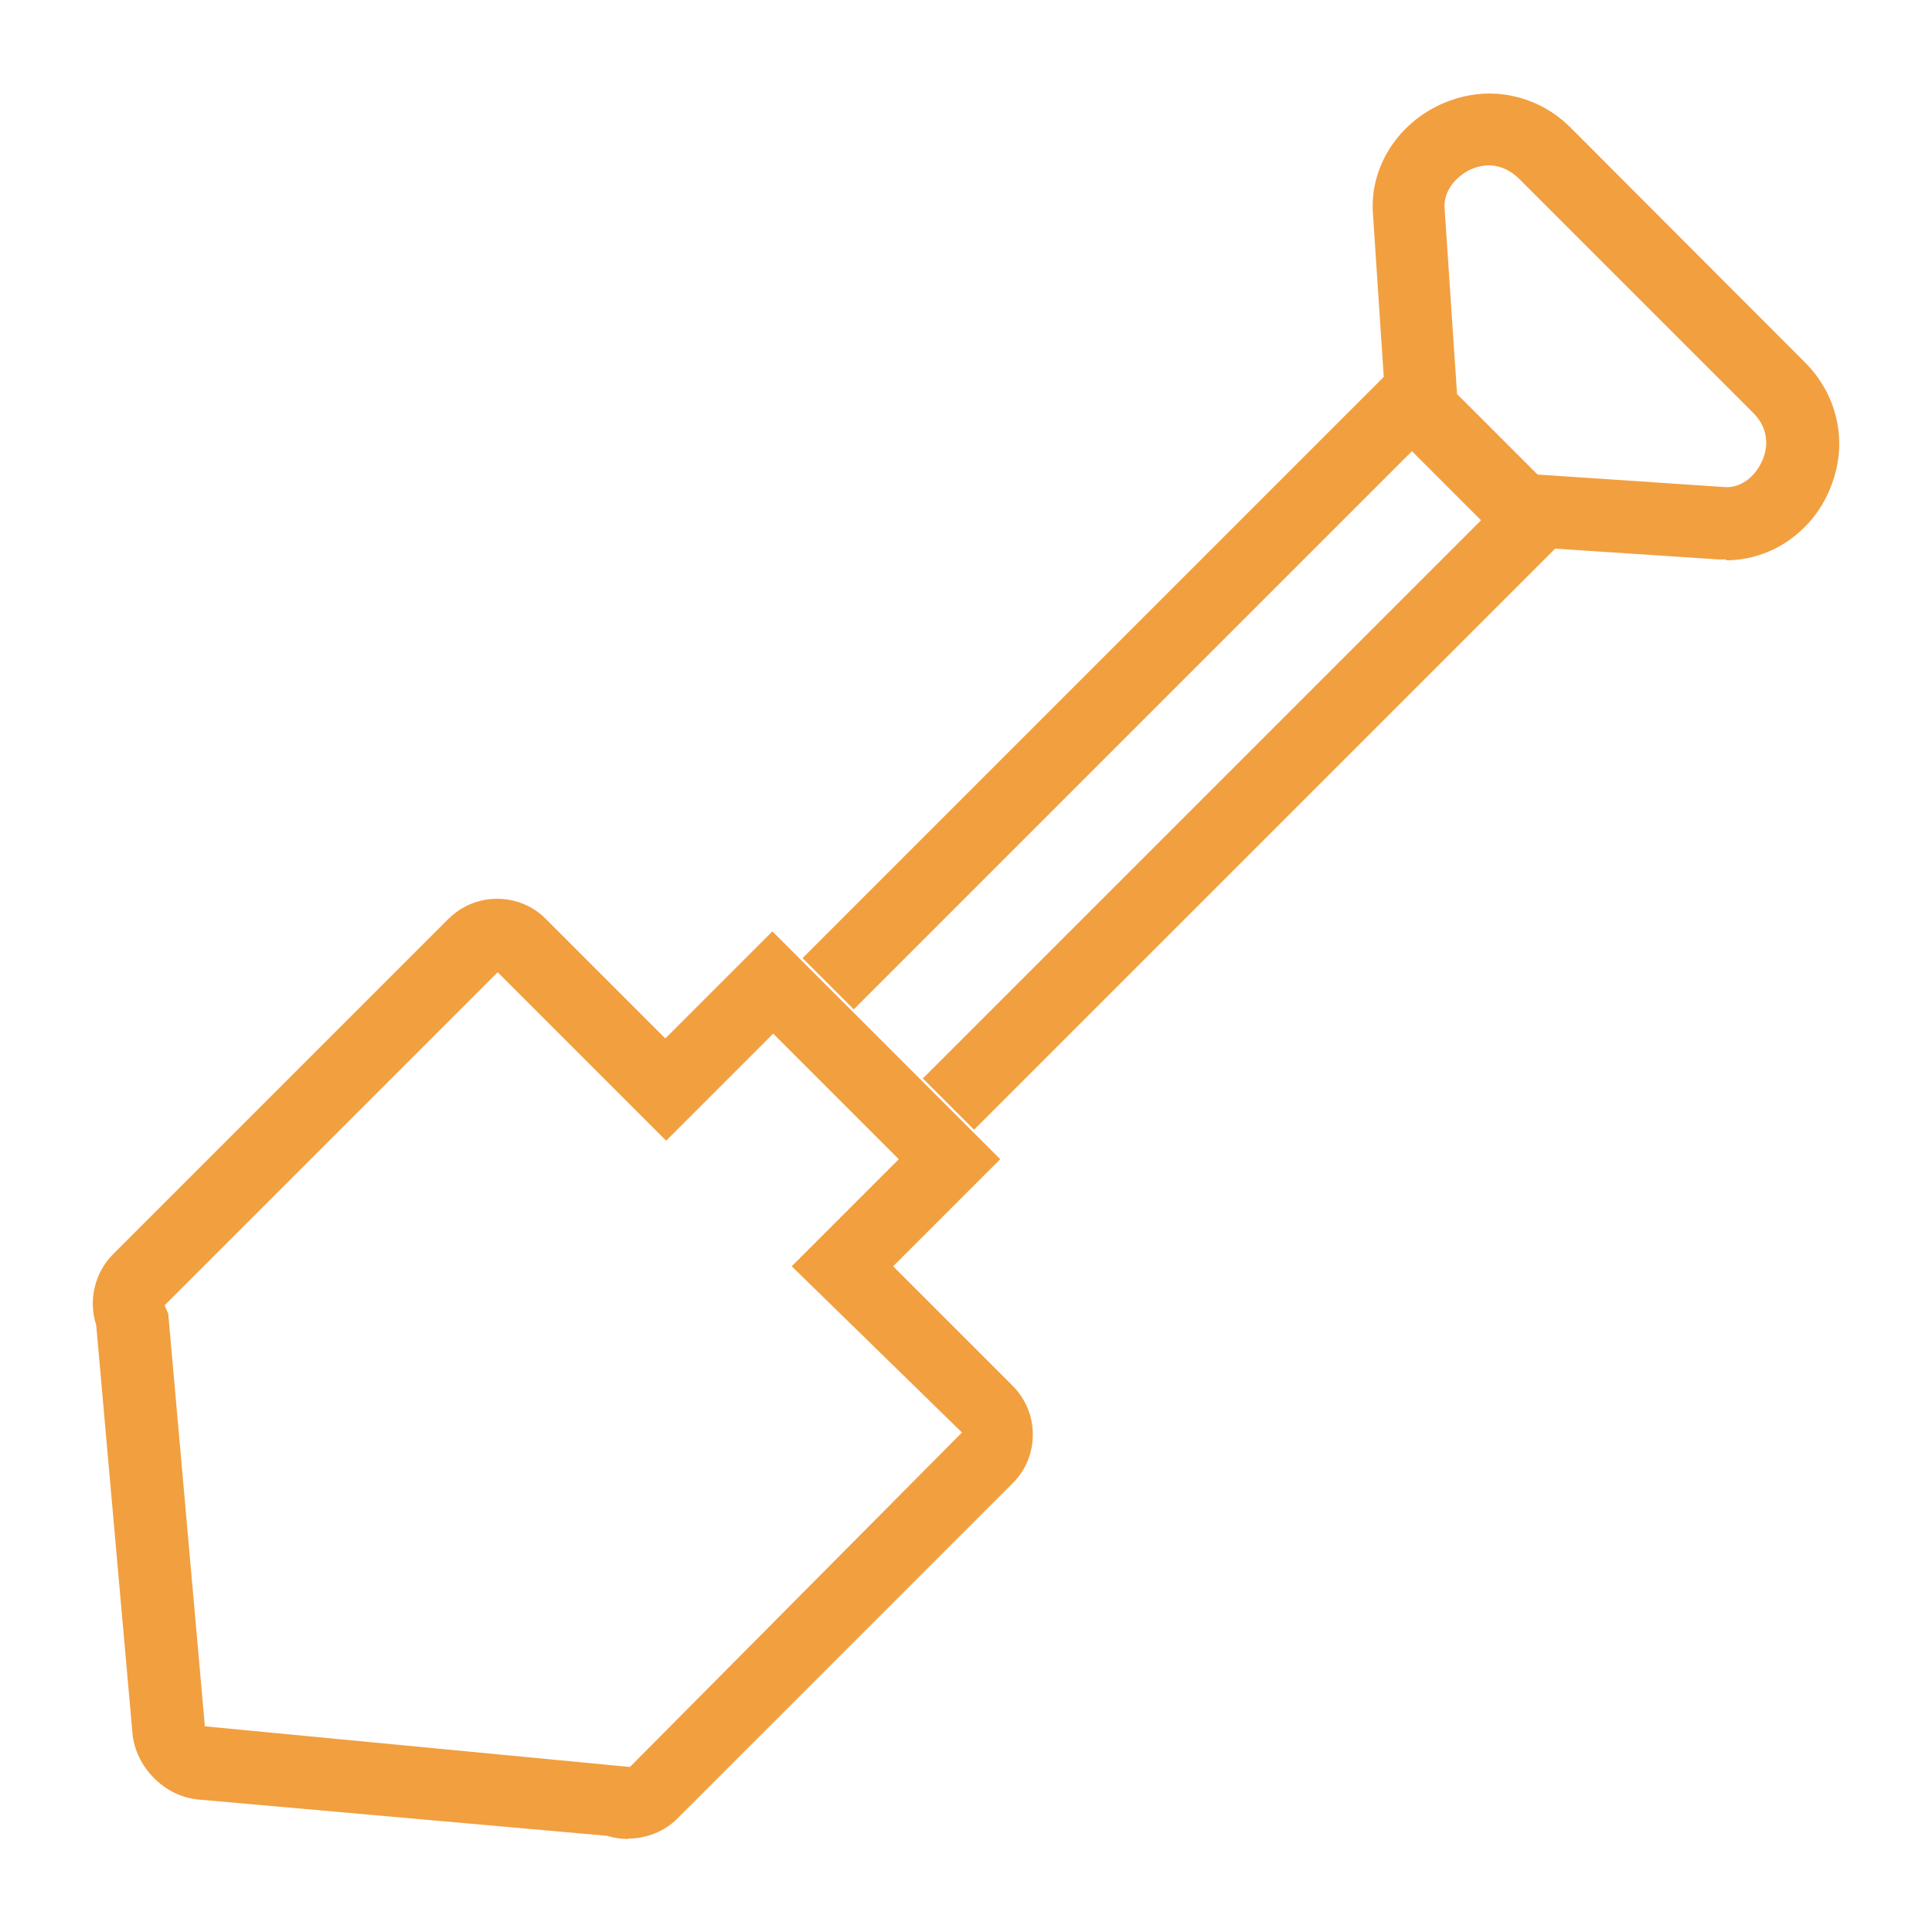
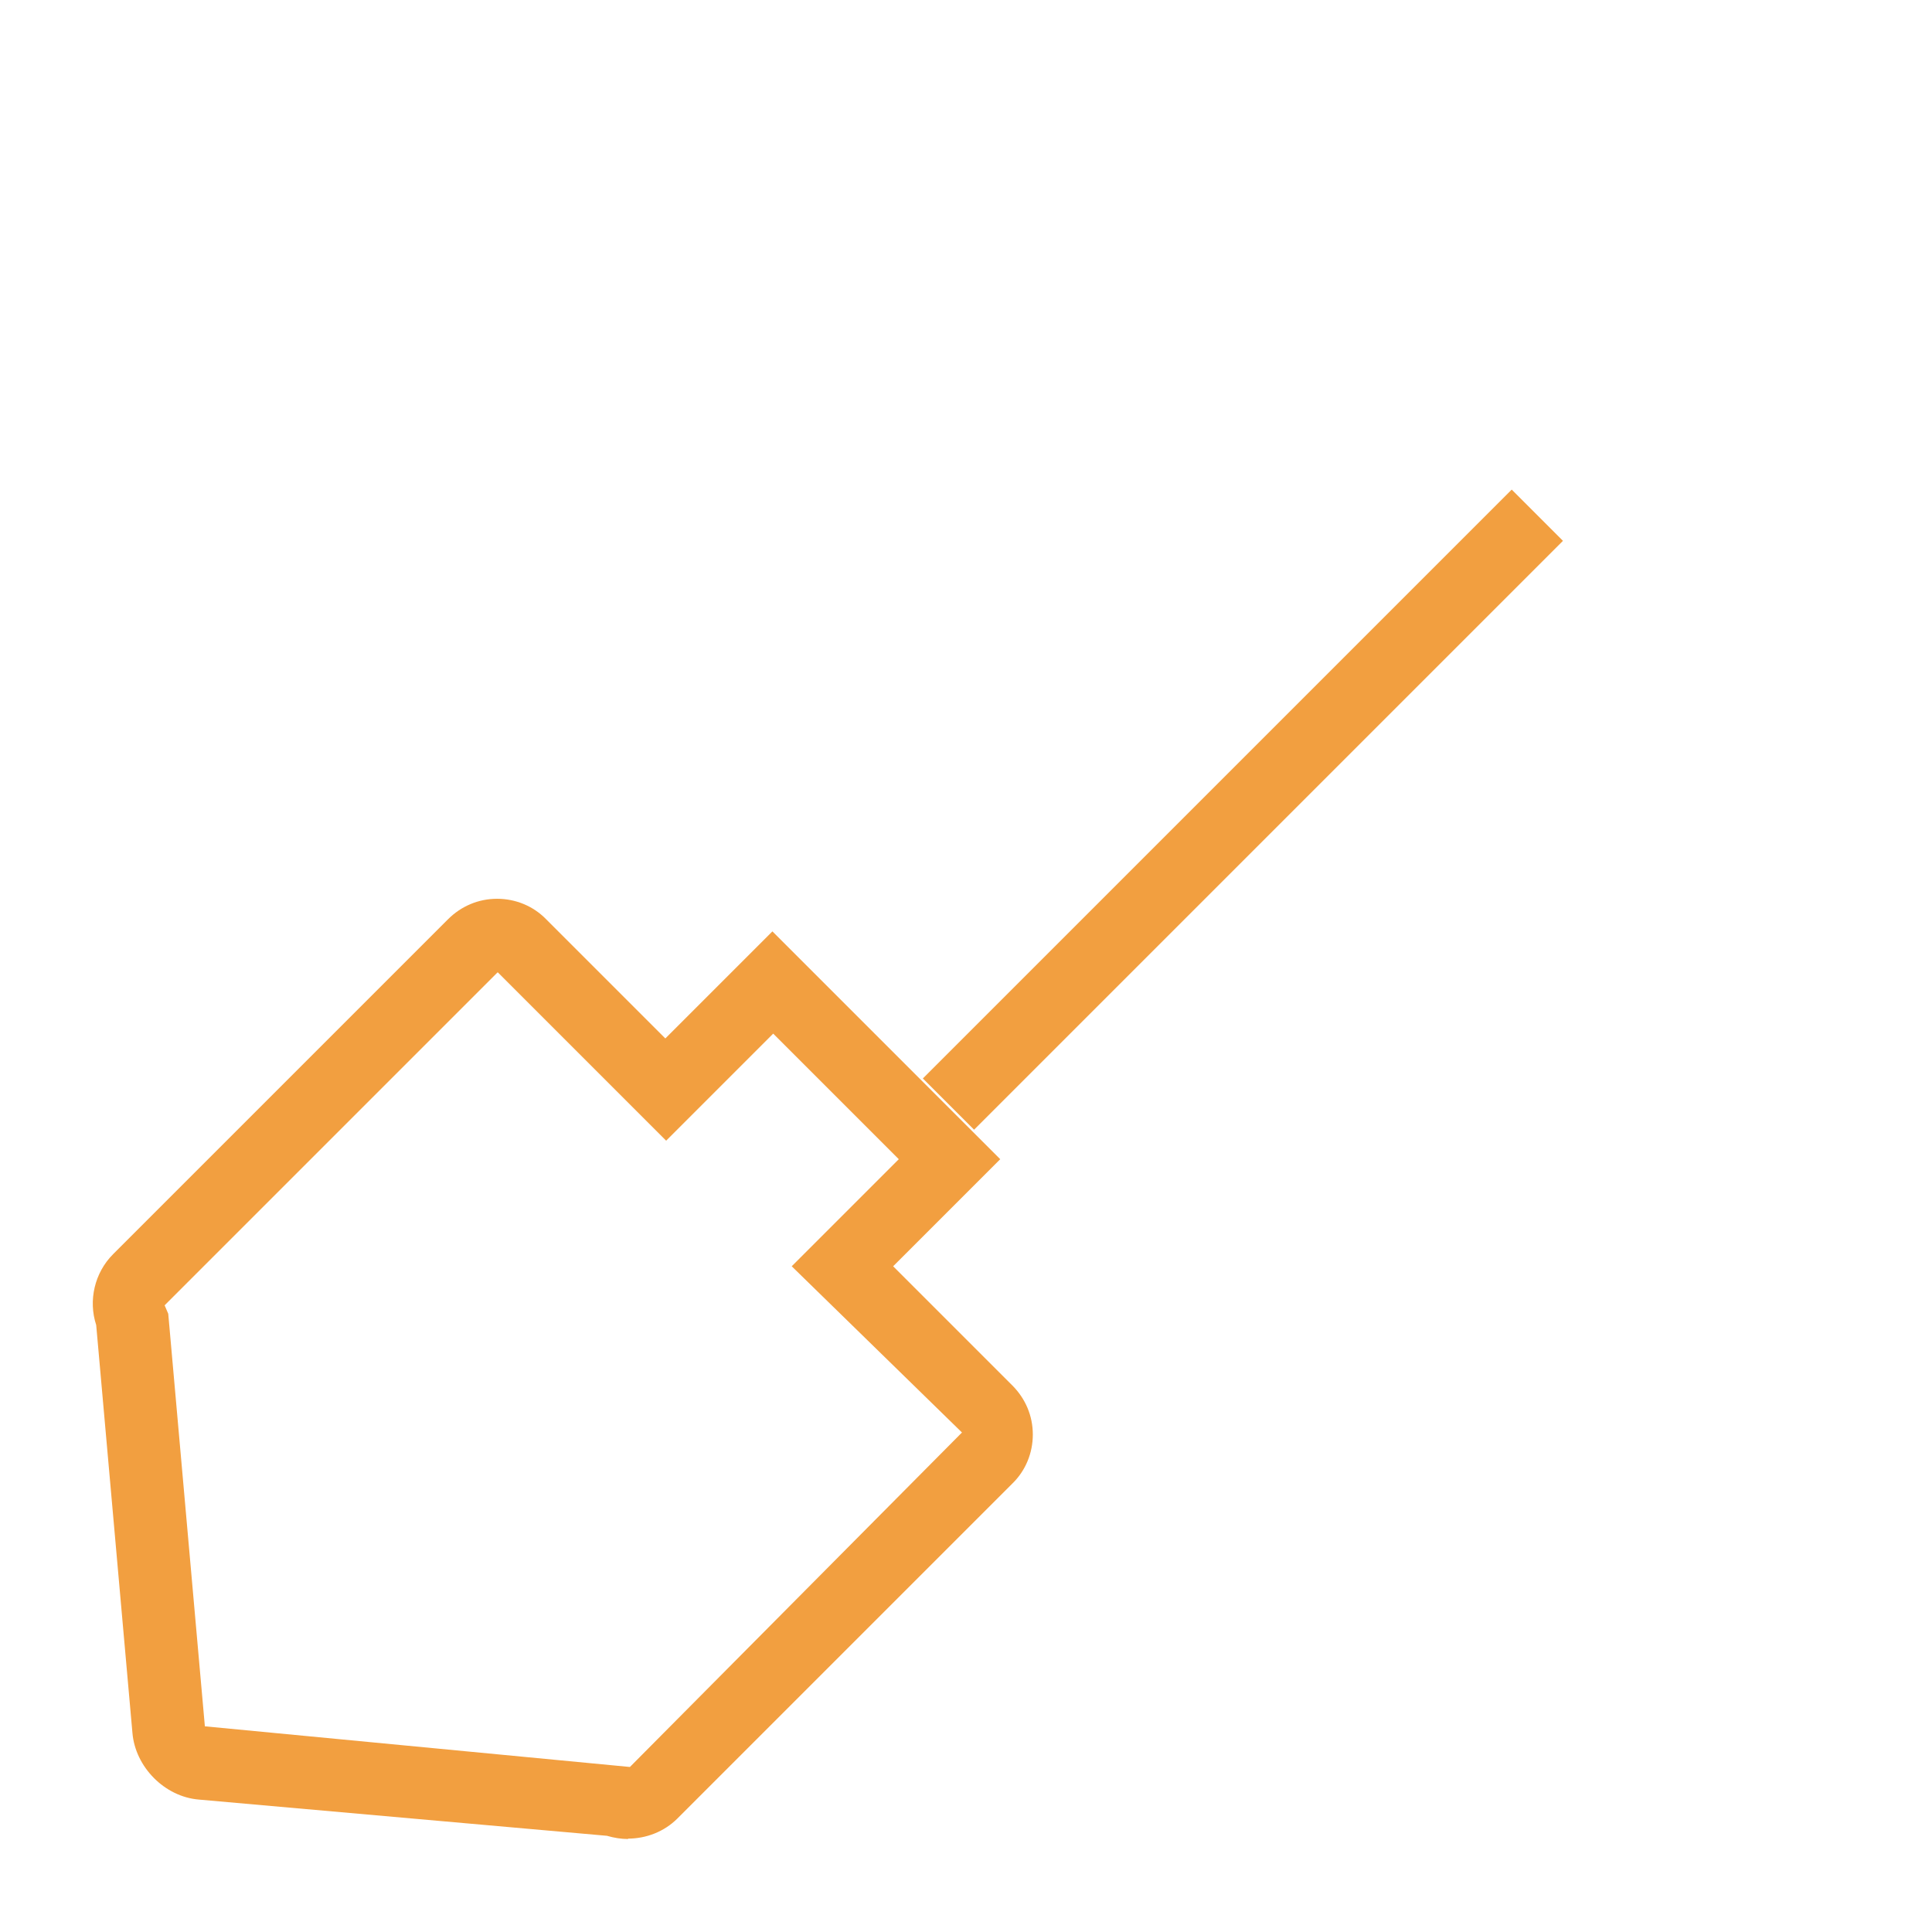
<svg xmlns="http://www.w3.org/2000/svg" width="100%" height="100%" viewBox="0 0 48 48" version="1.1" xml:space="preserve" style="fill-rule:evenodd;clip-rule:evenodd;stroke-linejoin:round;stroke-miterlimit:2;">
-   <path d="M42.88,13.9l-0.17,0l-5.29,-0.35l-2.96,-2.96l-0.35,-5.29c-0.08,-1.16 0.63,-2.26 1.76,-2.74c0.42,-0.18 0.88,-0.26 1.32,-0.23c0.69,0.05 1.33,0.34 1.83,0.84l5.83,5.84c0.5,0.5 0.79,1.14 0.84,1.83c0.03,0.44 -0.05,0.89 -0.23,1.32c-0.15,0.36 -0.37,0.69 -0.64,0.95c-0.52,0.52 -1.22,0.81 -1.93,0.81l-0.01,-0.02Zm-4.67,-2.11l4.62,0.31c0.35,0.03 0.6,-0.17 0.71,-0.29c0.1,-0.1 0.19,-0.24 0.25,-0.38c0.07,-0.17 0.1,-0.34 0.09,-0.49c-0.02,-0.26 -0.12,-0.48 -0.32,-0.68l-5.83,-5.83c-0.2,-0.19 -0.42,-0.3 -0.68,-0.32c-0.15,-0.01 -0.32,0.02 -0.49,0.09c-0.34,0.15 -0.7,0.51 -0.67,0.97c0.03,0.46 0.31,4.62 0.31,4.62l2,2l0.01,0Z" style="fill:#f29f40;fill-rule:nonzero;" />
  <path d="M15.61,45.69c-0.18,0 -0.36,-0.03 -0.53,-0.08l-10.14,-0.9c-0.85,-0.07 -1.58,-0.81 -1.65,-1.66l-0.9,-10.13c-0.2,-0.61 -0.04,-1.3 0.42,-1.76l8.32,-8.32c0.33,-0.33 0.76,-0.51 1.22,-0.51c0.46,0 0.9,0.18 1.22,0.51l2.96,2.96l2.66,-2.66l5.66,5.66l-2.66,2.66l2.96,2.96c0.33,0.33 0.51,0.76 0.51,1.22c0,0.46 -0.18,0.9 -0.51,1.22l-8.32,8.32c-0.33,0.33 -0.78,0.5 -1.23,0.5l0.01,0.01Zm-3.25,-21.53l-8.27,8.27l0.09,0.21l0.91,10.25l10.56,1.01l8.25,-8.31l-4.23,-4.13l2.66,-2.66l-3.12,-3.12l-2.66,2.66l-4.18,-4.18l-0.01,0Z" style="fill:#f29f40;fill-rule:nonzero;" />
-   <path d="M34.569,9.174l1.273,1.273l-14.63,14.63l-1.273,-1.273l14.63,-14.63Z" style="fill:#f29f40;" />
-   <path d="M37.558,12.164l1.273,1.273l-14.63,14.63l-1.273,-1.273l14.63,-14.63Z" style="fill:#f29f40;" />
+   <path d="M37.558,12.164l1.273,1.273l-14.63,14.63l-1.273,-1.273l14.63,-14.63" style="fill:#f29f40;" />
</svg>